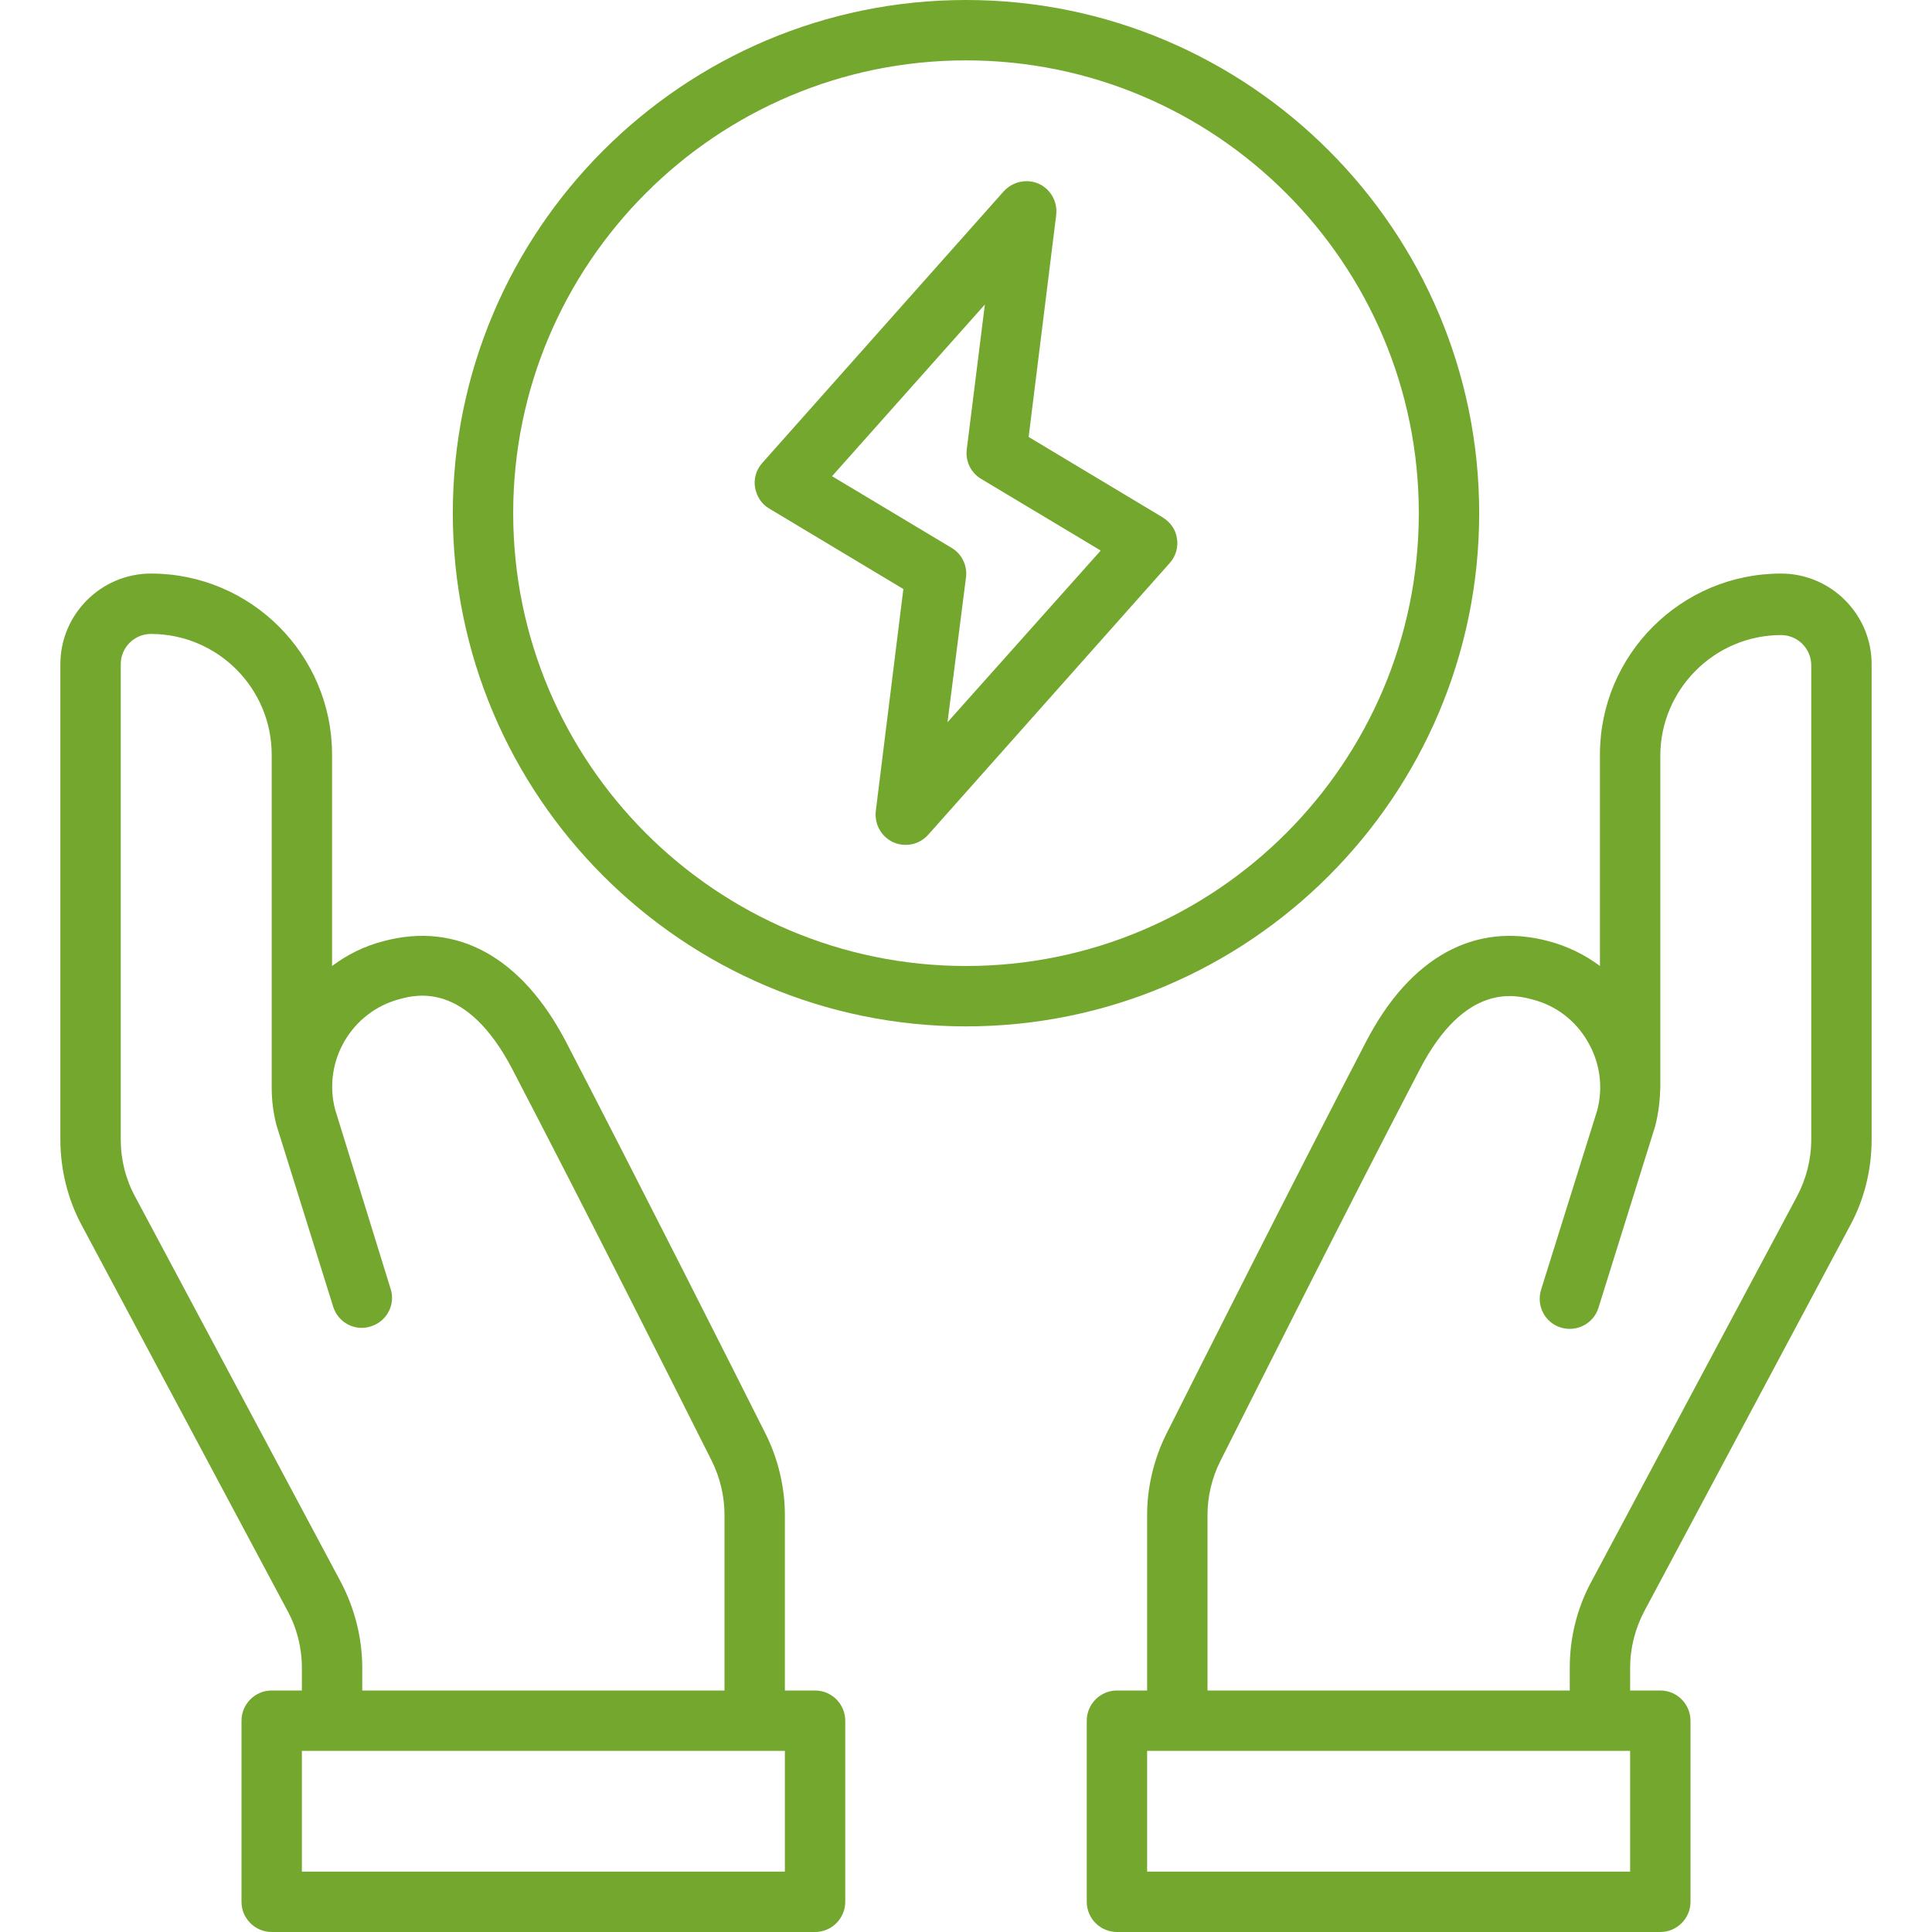
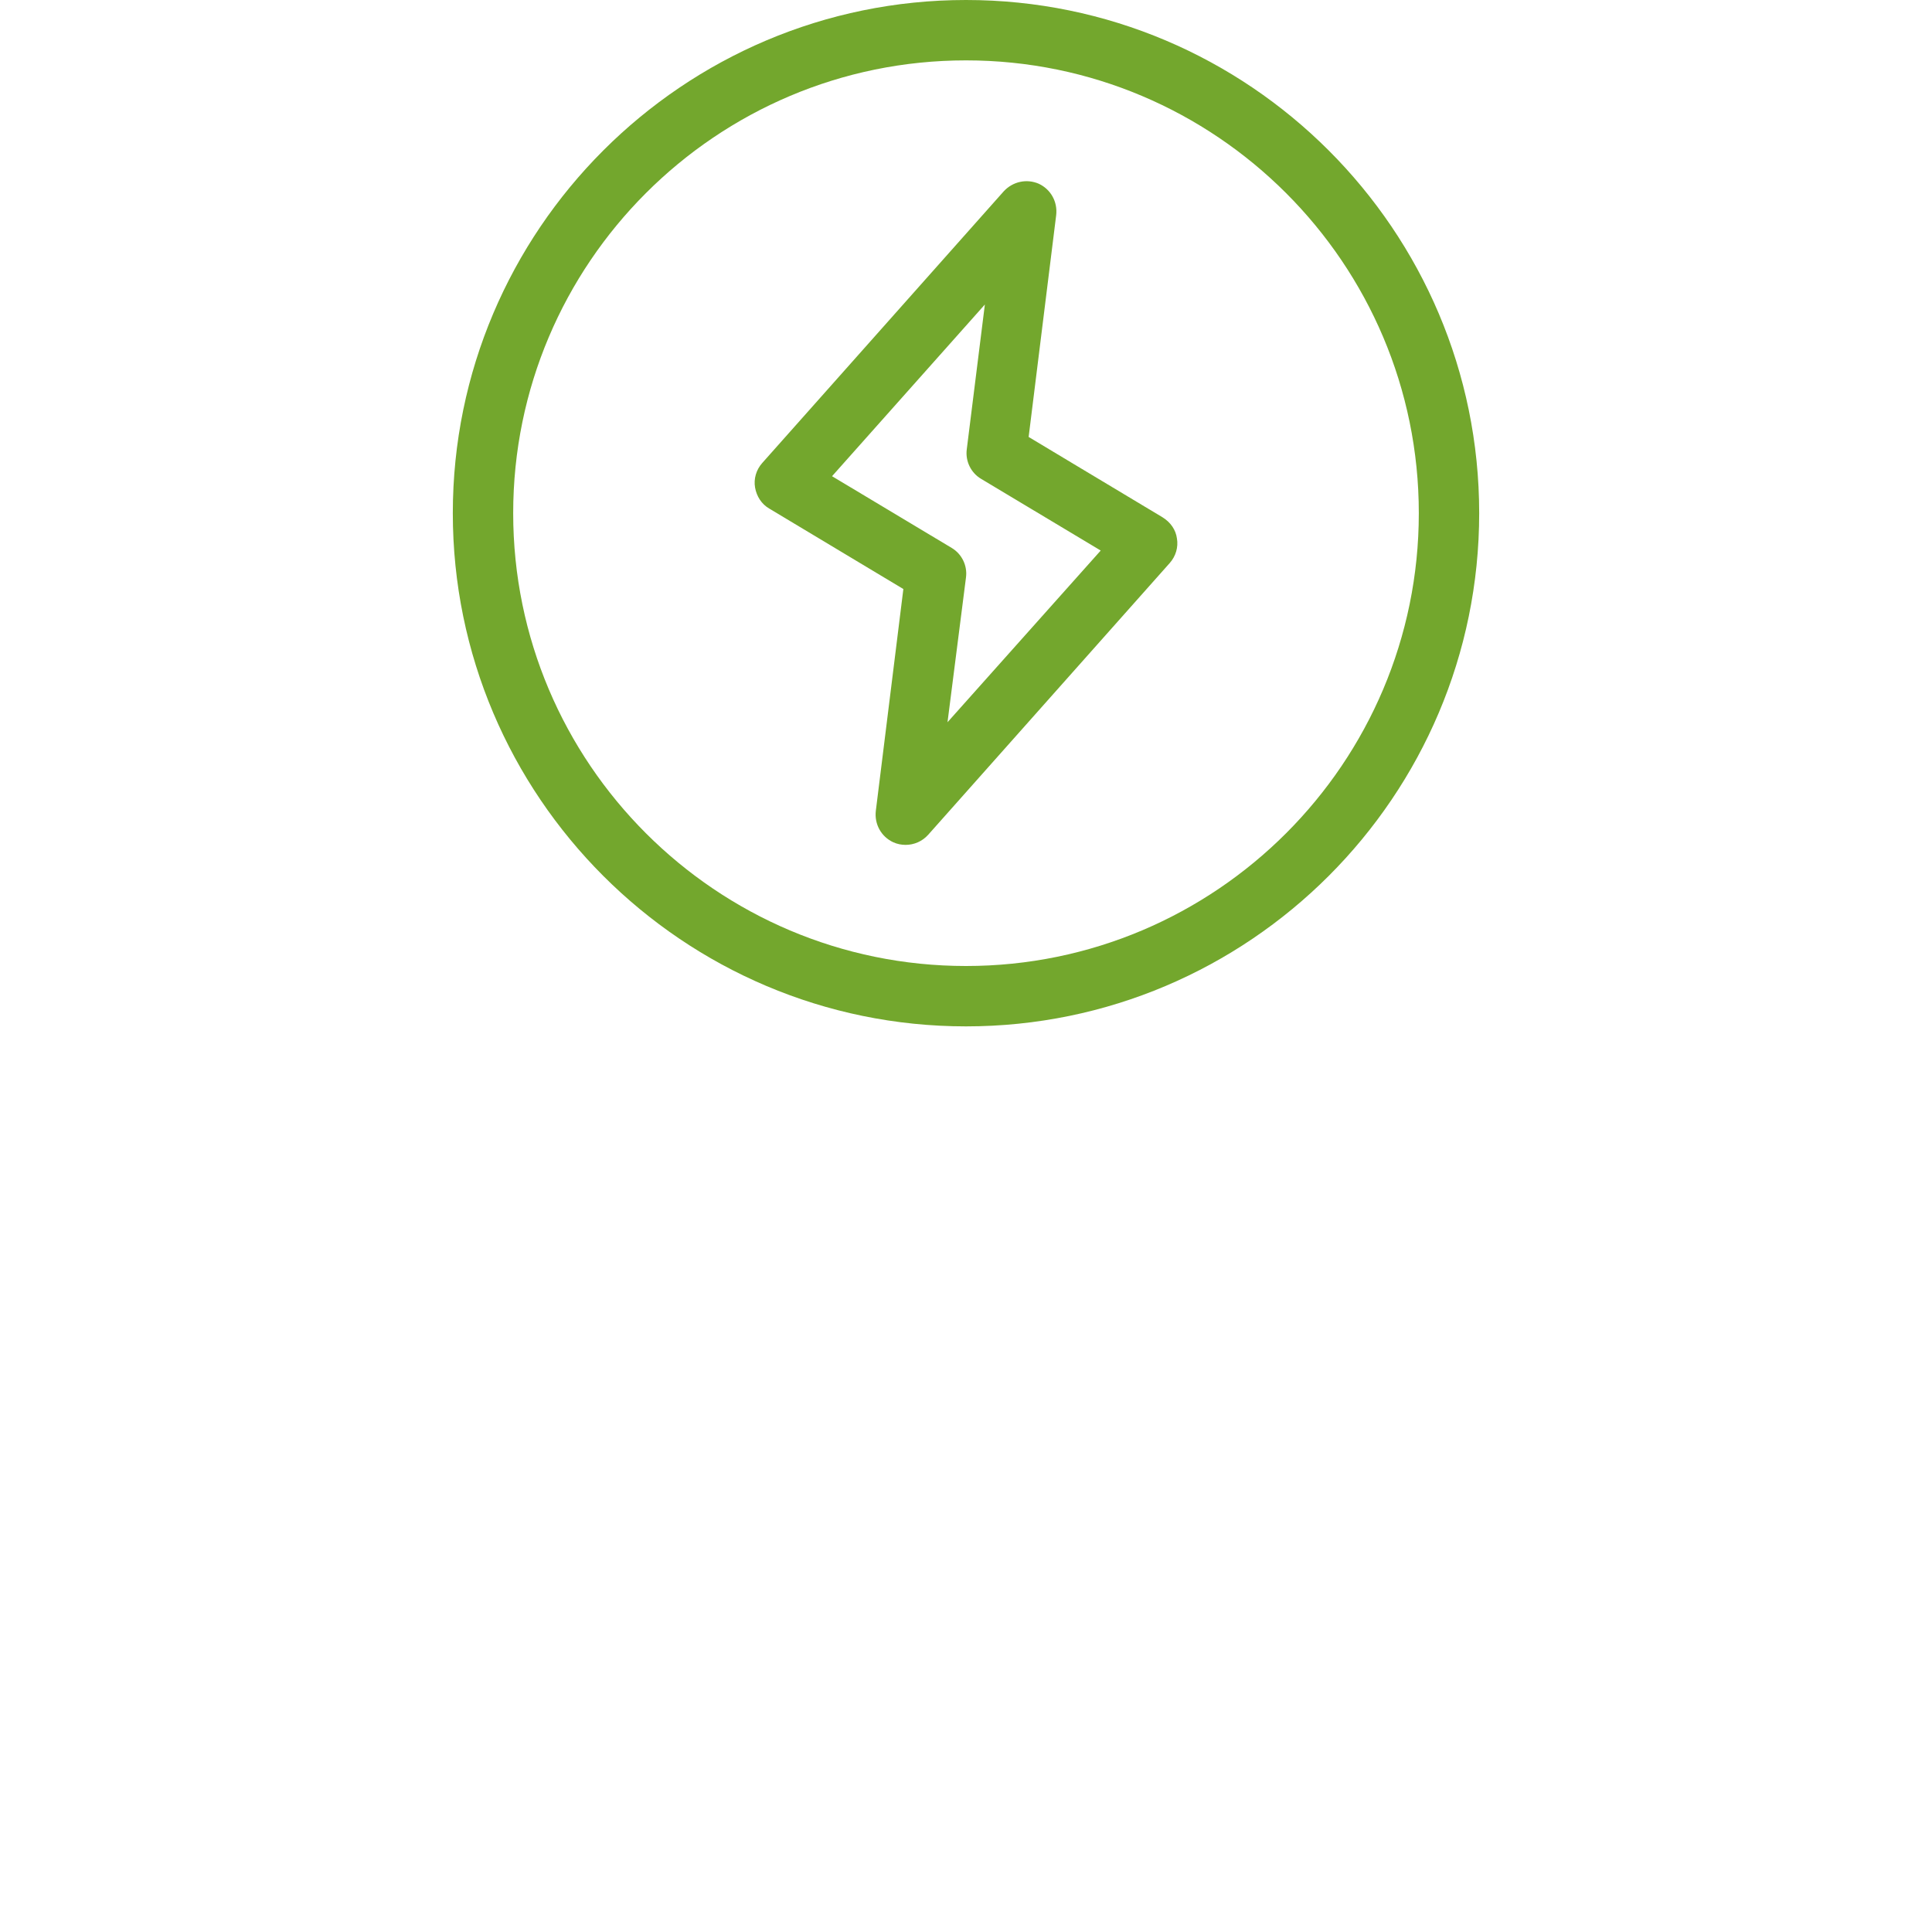
<svg xmlns="http://www.w3.org/2000/svg" version="1.1" x="0px" y="0px" viewBox="0 0 512 512" style="enable-background:new 0 0 512 512;" xml:space="preserve">
  <style type="text/css">
	.st0{display:none;}
	.st1{display:inline;}
	.st2{fill:#FFFFFF;}
	.st3{fill:#73A72D;}
</style>
  <g id="E-Mobilität" class="st0">
    <g class="st1">
      <path class="st2" d="M168.1,249.2c0.4,2.4,1.8,4.4,3.8,5.7l35.5,21.3l-7.4,58.8c-0.4,3.5,1.4,6.8,4.6,8.3c1.1,0.5,2.2,0.7,3.3,0.7    c2.2,0,4.4-0.9,6-2.7l64-72c1.6-1.8,2.3-4.2,1.9-6.5c-0.4-2.4-1.8-4.4-3.8-5.7l-35.5-21.3l7.4-58.8c0.4-3.5-1.4-6.8-4.6-8.3    c-3.2-1.4-7-0.6-9.3,2l-64,72C168.4,244.5,167.7,246.9,168.1,249.2z M228.9,200.6l-4.8,38.4c-0.4,3.1,1.1,6.2,3.8,7.9l31.7,19    l-40.5,45.5l4.8-38.4c0.4-3.1-1.1-6.2-3.8-7.9l-31.7-19L228.9,200.6z" />
      <path class="st2" d="M504,80h-24V40c0-4.4-3.6-8-8-8s-8,3.6-8,8v40h-48V40c0-4.4-3.6-8-8-8s-8,3.6-8,8v40h-24c-4.4,0-8,3.6-8,8v56    c0,26.5,21.5,48,48,48h16v62.1c0,56-22.1,108.9-62.1,148.9c-39.4,39.3-91.2,61-145.9,61c-0.1,0-0.3,0-0.4,0    C109.1,463.8,16,370.5,16,256C16,154.8,88.2,68.6,187.8,51.1c7-1.2,14.2,0.7,19.7,5.3c5.4,4.6,8.6,11.3,8.6,18.4v45.5    C144.7,124.4,88,183.7,88,256c0,75,61,136,136,136c75,0,136-61,136-136c0-72.3-56.7-131.6-128-135.8V74.8c0-11.8-5.2-23-14.3-30.6    c-9.1-7.6-21-10.8-32.7-8.8c-51.2,9-98.1,35.9-131.9,75.8C18.8,151.6,0,203,0,256c0,59.8,23.3,116,65.5,158.3    c42.2,42.3,98.4,65.6,158.1,65.7c0.1,0,0.3,0,0.4,0c59,0,114.8-23.3,157.2-65.6c20.9-20.9,37.3-45.2,48.9-72.2    c11.9-28,18-57.6,18-88V192h16c26.5,0,48-21.5,48-48V88C512,83.6,508.4,80,504,80z M344,256c0,66.2-53.8,120-120,120    s-120-53.8-120-120s53.8-120,120-120S344,189.8,344,256z M496,144c0,17.6-14.4,32-32,32h-48c-17.6,0-32-14.4-32-32V96h112V144z" />
      <path class="st2" d="M440,120c-4.4,0-8,3.6-8,8v16c0,4.4,3.6,8,8,8s8-3.6,8-8v-16C448,123.6,444.4,120,440,120z" />
    </g>
  </g>
  <g id="Photovoltaik" class="st0">
    <g class="st1">
      <path class="st2" d="M431.8,438.1l-56-224c-0.9-3.6-4.1-6.1-7.8-6.1H128c-3.7,0-6.9,2.5-7.8,6.1l-56,224c-0.6,2.4-0.1,4.9,1.5,6.9    c1.5,1.9,3.8,3.1,6.3,3.1h144v48h-32c-4.4,0-8,3.6-8,8s3.6,8,8,8h128c4.4,0,8-3.6,8-8s-3.6-8-8-8h-32v-48h144    c2.5,0,4.8-1.1,6.3-3.1C431.8,443,432.4,440.4,431.8,438.1z M385.8,320h-54.6l-10.3-96h40.9L385.8,320z M256,432v-96h60.8l10.3,96    H256z M168.9,432l10.3-96H240v96H168.9z M240,224v96h-59.1l10.3-96H240z M256,320v-96h48.8l10.3,96H256z M134.2,224h40.9l-10.3,96    h-54.6L134.2,224z M106.2,336h56.9l-10.3,96H82.2L106.2,336z M264,496h-32v-48h32V496z M343.2,432l-10.3-96h56.9l24,96H343.2z" />
      <path class="st2" d="M248,112c17.6,0,32-14.4,32-32s-14.4-32-32-32s-32,14.4-32,32S230.4,112,248,112z M248,64c8.8,0,16,7.2,16,16    s-7.2,16-16,16s-16-7.2-16-16S239.2,64,248,64z" />
-       <path class="st2" d="M248,32c4.4,0,8-3.6,8-8V8c0-4.4-3.6-8-8-8s-8,3.6-8,8v16C240,28.4,243.6,32,248,32z" />
      <path class="st2" d="M240,136v16c0,4.4,3.6,8,8,8s8-3.6,8-8v-16c0-4.4-3.6-8-8-8S240,131.6,240,136z" />
      <path class="st2" d="M202.7,46.1c1.6,1.6,3.6,2.3,5.7,2.3c2,0,4.1-0.8,5.7-2.3c3.1-3.1,3.1-8.2,0-11.3l-11.3-11.3    c-3.1-3.1-8.2-3.1-11.3,0c-3.1,3.1-3.1,8.2,0,11.3L202.7,46.1z" />
      <path class="st2" d="M281.9,113.9c-3.1,3.1-3.1,8.2,0,11.3l11.3,11.3c1.6,1.6,3.6,2.3,5.7,2.3c2,0,4.1-0.8,5.7-2.3    c3.1-3.1,3.1-8.2,0-11.3l-11.3-11.3C290.1,110.8,285.1,110.8,281.9,113.9z" />
      <path class="st2" d="M176,88h16c4.4,0,8-3.6,8-8s-3.6-8-8-8h-16c-4.4,0-8,3.6-8,8S171.6,88,176,88z" />
      <path class="st2" d="M296,80c0,4.4,3.6,8,8,8h16c4.4,0,8-3.6,8-8s-3.6-8-8-8h-16C299.6,72,296,75.6,296,80z" />
      <path class="st2" d="M202.7,113.9l-11.3,11.3c-3.1,3.1-3.1,8.2,0,11.3c1.6,1.6,3.6,2.3,5.7,2.3c2,0,4.1-0.8,5.7-2.3l11.3-11.3    c3.1-3.1,3.1-8.2,0-11.3C210.9,110.8,205.9,110.8,202.7,113.9z" />
      <path class="st2" d="M287.6,48.4c2,0,4.1-0.8,5.7-2.3l11.3-11.3c3.1-3.1,3.1-8.2,0-11.3c-3.1-3.1-8.2-3.1-11.3,0l-11.3,11.3    c-3.1,3.1-3.1,8.2,0,11.3C283.5,47.6,285.5,48.4,287.6,48.4z" />
    </g>
  </g>
  <g id="Windkraft" class="st0">
    <g class="st1">
      <path class="st2" d="M421.2,278.5c-2.5-2.6-60.7-65.1-87.2-78.5c-7.8-4-23.3-7.9-46.2-11.6c-1-9.1-5.8-17-12.8-22.2    c8.2-21.7,12.5-37.1,13-45.8c1.6-29.7-23.3-111.3-24.3-114.8c-1-3.4-4.1-5.7-7.6-5.7c-3.5,0-6.6,2.3-7.6,5.7    c-1.1,3.5-26,85.1-24.3,114.8c0.5,8.7,4.9,24.1,13,45.8c-7,5.2-11.8,13.1-12.8,22.2c-22.8,3.8-38.4,7.7-46.2,11.6    c-26.5,13.4-84.8,75.8-87.2,78.5c-2.4,2.6-2.8,6.4-1.1,9.5c1.5,2.5,4.1,4,6.9,4c0.6,0,1.2-0.1,1.8-0.2    c3.5-0.8,86.7-20.1,111.6-36.3c6.1-4,14.8-12.6,26-25.7L216.6,496H176c-4.4,0-8,3.6-8,8s3.6,8,8,8h160c4.4,0,8-3.6,8-8s-3.6-8-8-8    h-40.6L276,229.8c11.2,13.1,19.9,21.7,26,25.7c24.9,16.3,108.1,35.5,111.6,36.3c0.6,0.1,1.2,0.2,1.8,0.2c2.8,0,5.5-1.5,6.9-4    C424,285,423.6,281.1,421.2,278.5z M201.3,242.1c-13.5,8.8-51.1,20-79.6,27.5c20.7-20.9,49.2-47.9,63.6-55.2    c3.7-1.9,13.8-5.5,41.2-10.1c1.1,2.6,2.5,5,4.1,7.1C213,232.9,204.7,239.8,201.3,242.1z M256,36.9c7.8,28.4,16.9,66.5,16,82.6    c-0.2,4.1-2.1,14.8-11.9,40.7c-1.4-0.2-2.7-0.3-4.1-0.3s-2.8,0.1-4.1,0.3c-9.8-26-11.7-36.6-11.9-40.7    C239.1,103.4,248.2,65.4,256,36.9z M272,192c0,8.8-7.2,16-16,16s-16-7.2-16-16s7.2-16,16-16S272,183.2,272,192z M279.4,496h-46.8    l19.9-272.2c1.1,0.1,2.3,0.2,3.5,0.2c1.2,0,2.3-0.1,3.5-0.2L279.4,496z M310.7,242.1c-3.4-2.3-11.7-9.2-29.3-30.7    c1.7-2.2,3.1-4.6,4.1-7.1c27.4,4.5,37.5,8.2,41.2,10.1c14.4,7.3,42.8,34.2,63.6,55.2C361.8,262,324.3,250.9,310.7,242.1z" />
    </g>
  </g>
  <g id="Sonstiges" class="st0">
    <g class="st1">
      <path class="st2" d="M256,123.2c-73.2,0-132.8,59.6-132.8,132.8S182.8,388.8,256,388.8S388.8,329.2,388.8,256    S329.2,123.2,256,123.2z M256,373.2c-64.6,0-117.2-52.6-117.2-117.2S191.4,138.8,256,138.8S373.2,191.4,373.2,256    S320.6,373.2,256,373.2z" />
      <path class="st2" d="M306.9,257.1l-34.7-20.8l7.2-57.5c0.4-3.4-1.4-6.7-4.5-8.1c-3.1-1.4-6.8-0.6-9.1,1.9L203.3,243    c-1.5,1.7-2.2,4.1-1.9,6.4c0.4,2.3,1.7,4.3,3.7,5.5l34.7,20.8l-7.2,57.5c-0.4,3.4,1.4,6.7,4.5,8.1c1,0.5,2.1,0.7,3.2,0.7    c2.2,0,4.3-0.9,5.8-2.6l62.5-70.3c1.5-1.7,2.2-4.1,1.9-6.4C310.3,260.3,308.9,258.3,306.9,257.1L306.9,257.1z M251.3,310.1    l4.7-37.5c0.4-3.1-1.1-6.1-3.7-7.7l-31-18.6l39.5-44.5l-4.7,37.5c-0.4,3.1,1.1,6.1,3.7,7.7l31,18.6L251.3,310.1L251.3,310.1z" />
-       <path class="st2" d="M99,252.7c-1.3-2.7-4-4.5-7.1-4.5H76.5C80.6,152.7,159.5,76.3,256,76.3c49.8,0,96.2,19.9,130.5,56.1    c1.4,1.5,3.4,2.4,5.5,2.4c2.1,0.1,4.1-0.7,5.6-2.1l22.7-21.5c1.5-1.4,2.4-3.4,2.4-5.5s-0.7-4.1-2.1-5.6    c-20.9-22.1-45.7-39.5-73.4-51.7c-28.8-12.6-59.4-19.1-91.1-19.1c-60.5,0-117.4,23.6-160.2,66.4c-41,40.9-64.3,94.8-66.2,152.4    H13.8c-3,0-5.8,1.8-7.1,4.5s-0.9,6,1.1,8.3l39.1,46.9c1.5,1.8,3.7,2.8,6,2.8s4.5-1,6-2.8L97.9,261    C99.9,258.7,100.3,255.4,99,252.7z M52.9,290.7l-22.4-26.9h6.8c4.3,0,7.8-3.5,7.8-7.8c0-56.4,21.9-109.3,61.8-149.2    C146.7,67,199.7,45.1,256,45.1c29.5,0,58,6,84.8,17.7c23.5,10.3,44.6,24.6,62.9,42.6l-11.3,10.8C355.7,80.3,307.6,60.7,256,60.7    C148.3,60.7,60.7,148.3,60.7,256c0,4.3,3.5,7.8,7.8,7.8h6.8L52.9,290.7z" />
      <path class="st2" d="M504.2,251l-39.1-46.9c-1.5-1.8-3.7-2.8-6-2.8s-4.5,1-6,2.8L414.1,251c-1.9,2.3-2.4,5.6-1.1,8.3    c1.3,2.7,4,4.5,7.1,4.5h15.5c-4.1,95.5-83.1,171.9-179.5,171.9c-49.8,0-96.2-19.9-130.5-56.1c-1.4-1.5-3.4-2.4-5.5-2.4    c-2.1-0.1-4.1,0.7-5.6,2.1l-22.7,21.5c-1.5,1.4-2.4,3.4-2.4,5.5s0.7,4.1,2.1,5.6c20.9,22.1,45.7,39.5,73.4,51.7    c28.8,12.6,59.4,19.1,91.1,19.1c60.5,0,117.4-23.6,160.2-66.4c40.9-40.9,64.3-94.8,66.2-152.4h15.8c3,0,5.8-1.8,7.1-4.5    S506.1,253.3,504.2,251L504.2,251z M474.8,248.2c-4.3,0-7.8,3.5-7.8,7.8c0,56.4-21.9,109.3-61.8,149.2    c-39.8,39.8-92.8,61.8-149.2,61.8c-29.5,0-58-6-84.8-17.7c-23.5-10.3-44.6-24.6-62.9-42.6l11.3-10.8    c36.7,35.8,84.8,55.5,136.3,55.5c107.7,0,195.3-87.6,195.3-195.3c0-4.3-3.5-7.8-7.8-7.8h-6.8l22.4-26.9l22.4,26.9L474.8,248.2    L474.8,248.2z" />
    </g>
  </g>
  <g id="Mieterstrom">
    <g>
-       <path class="st3" d="M472,152c-26.5,0-48,21.5-48,48v56c-4-3-8.7-5.3-13.7-6.6c-19.5-5.2-36.7,4.3-48.3,26.7    c-19.6,37.7-43.5,85.2-52.9,103.9c-3.3,6.6-5.1,14.1-5.1,21.5V448h-8c-4.4,0-8,3.6-8,8v48c0,4.4,3.6,8,8,8h144c4.4,0,8-3.6,8-8    v-48c0-4.4-3.6-8-8-8h-8v-6c0-5.2,1.3-10.4,3.8-15.1l54.6-102.3c3.7-6.9,5.6-14.7,5.6-22.6V176C496,162.8,485.2,152,472,152    L472,152z M432,496H304v-32h128V496z M480,302c0,5.2-1.3,10.4-3.8,15.1l-54.6,102.3c-3.7,6.9-5.6,14.7-5.6,22.6v6h-96v-46.5    c0-5,1.2-9.9,3.4-14.3c9.4-18.6,33.2-66.1,52.8-103.7c12.1-23.4,25.6-19.8,30-18.6c6.2,1.6,11.4,5.6,14.6,11.2    c3.2,5.5,4.1,11.9,2.5,18.1l-14.9,47.6c-1.3,4.2,1,8.7,5.2,10c4.2,1.3,8.7-1,10-5.2l14.9-47.7c0-0.1,0.1-0.2,0.1-0.3    c0.9-3.4,1.3-6.9,1.4-10.3c0,0,0,0,0,0v-88c0-17.6,14.4-32,32-32c4.4,0,8,3.6,8,8L480,302L480,302z" />
-       <path class="st3" d="M216,448h-8v-46.5c0-7.4-1.8-14.9-5.1-21.5c-9.4-18.7-33.3-66.1-52.9-103.9c-11.7-22.4-28.8-31.9-48.3-26.7    C96.6,250.7,92,253,88,256v-56c0-26.5-21.5-48-48-48c-13.2,0-24,10.8-24,24v126c0,7.8,1.9,15.7,5.6,22.6l54.6,102.3    c2.5,4.6,3.8,9.8,3.8,15.1v6h-8c-4.4,0-8,3.6-8,8v48c0,4.4,3.6,8,8,8h144c4.4,0,8-3.6,8-8v-48C224,451.6,220.4,448,216,448    L216,448z M90.4,419.4L35.8,317.1c-2.5-4.6-3.8-9.8-3.8-15.1V176c0-4.4,3.6-8,8-8c17.6,0,32,14.3,32,32v88c0,0,0,0.1,0,0.1    c0,3.4,0.4,6.8,1.3,10.2c0,0.1,0.1,0.2,0.1,0.3l14.9,47.7c1.3,4.2,5.8,6.6,10,5.2c4.2-1.3,6.6-5.8,5.2-10L88.8,294    c-3.3-12.7,4.3-25.8,17-29.2c4.4-1.2,17.8-4.8,30,18.6c19.6,37.6,43.4,85,52.8,103.7c2.2,4.4,3.4,9.4,3.4,14.3V448H96v-6    C96,434.1,94,426.3,90.4,419.4L90.4,419.4z M208,496H80v-32h128V496z" />
      <path class="st3" d="M392,136C392,61,331,0,256,0S120,61,120,136s61,136,136,136S392,211,392,136z M256,256    c-66.2,0-120-53.8-120-120S189.8,16,256,16s120,53.8,120,120S322.2,256,256,256z" />
      <path class="st3" d="M308.1,137.1l-35.5-21.3l7.3-58.8c0.4-3.5-1.4-6.8-4.6-8.3c-3.2-1.4-6.9-0.6-9.3,2l-64,72    c-1.6,1.8-2.3,4.2-1.9,6.5c0.4,2.3,1.7,4.4,3.8,5.6l35.5,21.3l-7.3,58.8c-0.4,3.5,1.4,6.8,4.6,8.3c1.1,0.5,2.2,0.7,3.3,0.7    c2.2,0,4.4-0.9,6-2.7l64-72c1.6-1.8,2.3-4.2,1.9-6.5C311.6,140.4,310.2,138.4,308.1,137.1L308.1,137.1z M251.1,191.4L256,153    c0.4-3.1-1.1-6.2-3.8-7.8l-31.7-19l40.5-45.5l-4.8,38.4c-0.4,3.1,1.1,6.2,3.8,7.8l31.7,19L251.1,191.4L251.1,191.4z" />
    </g>
  </g>
</svg>